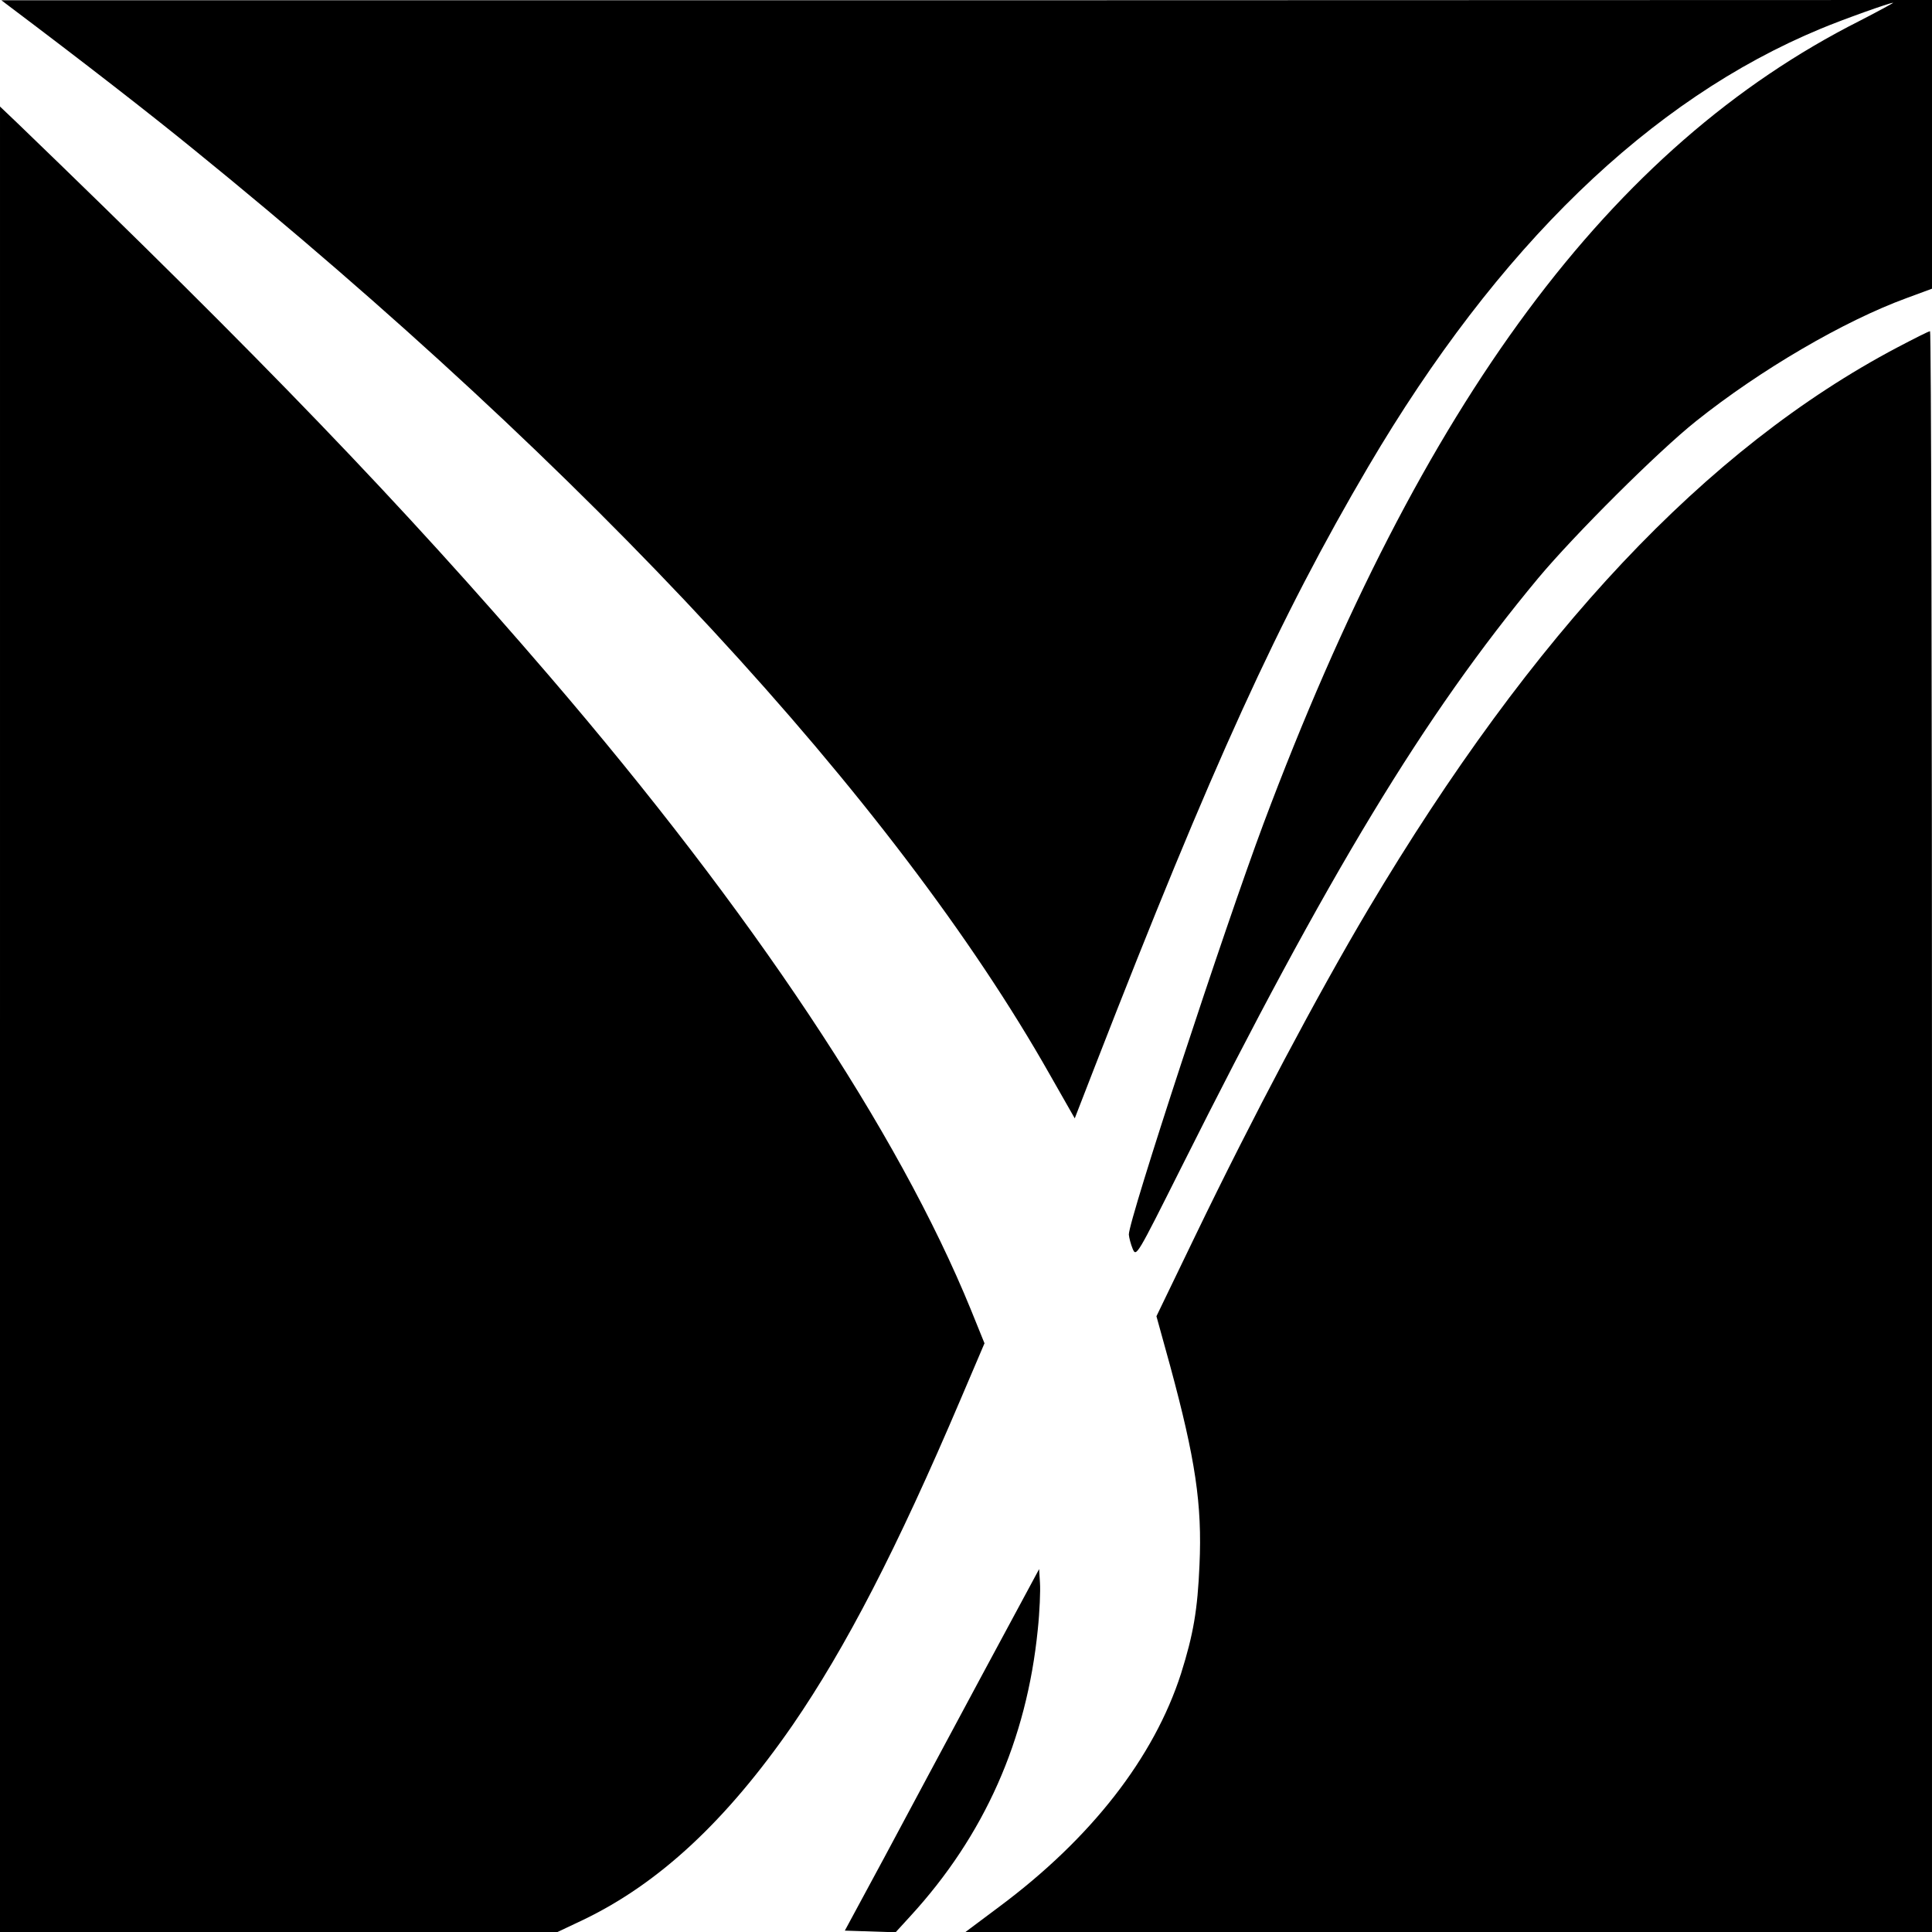
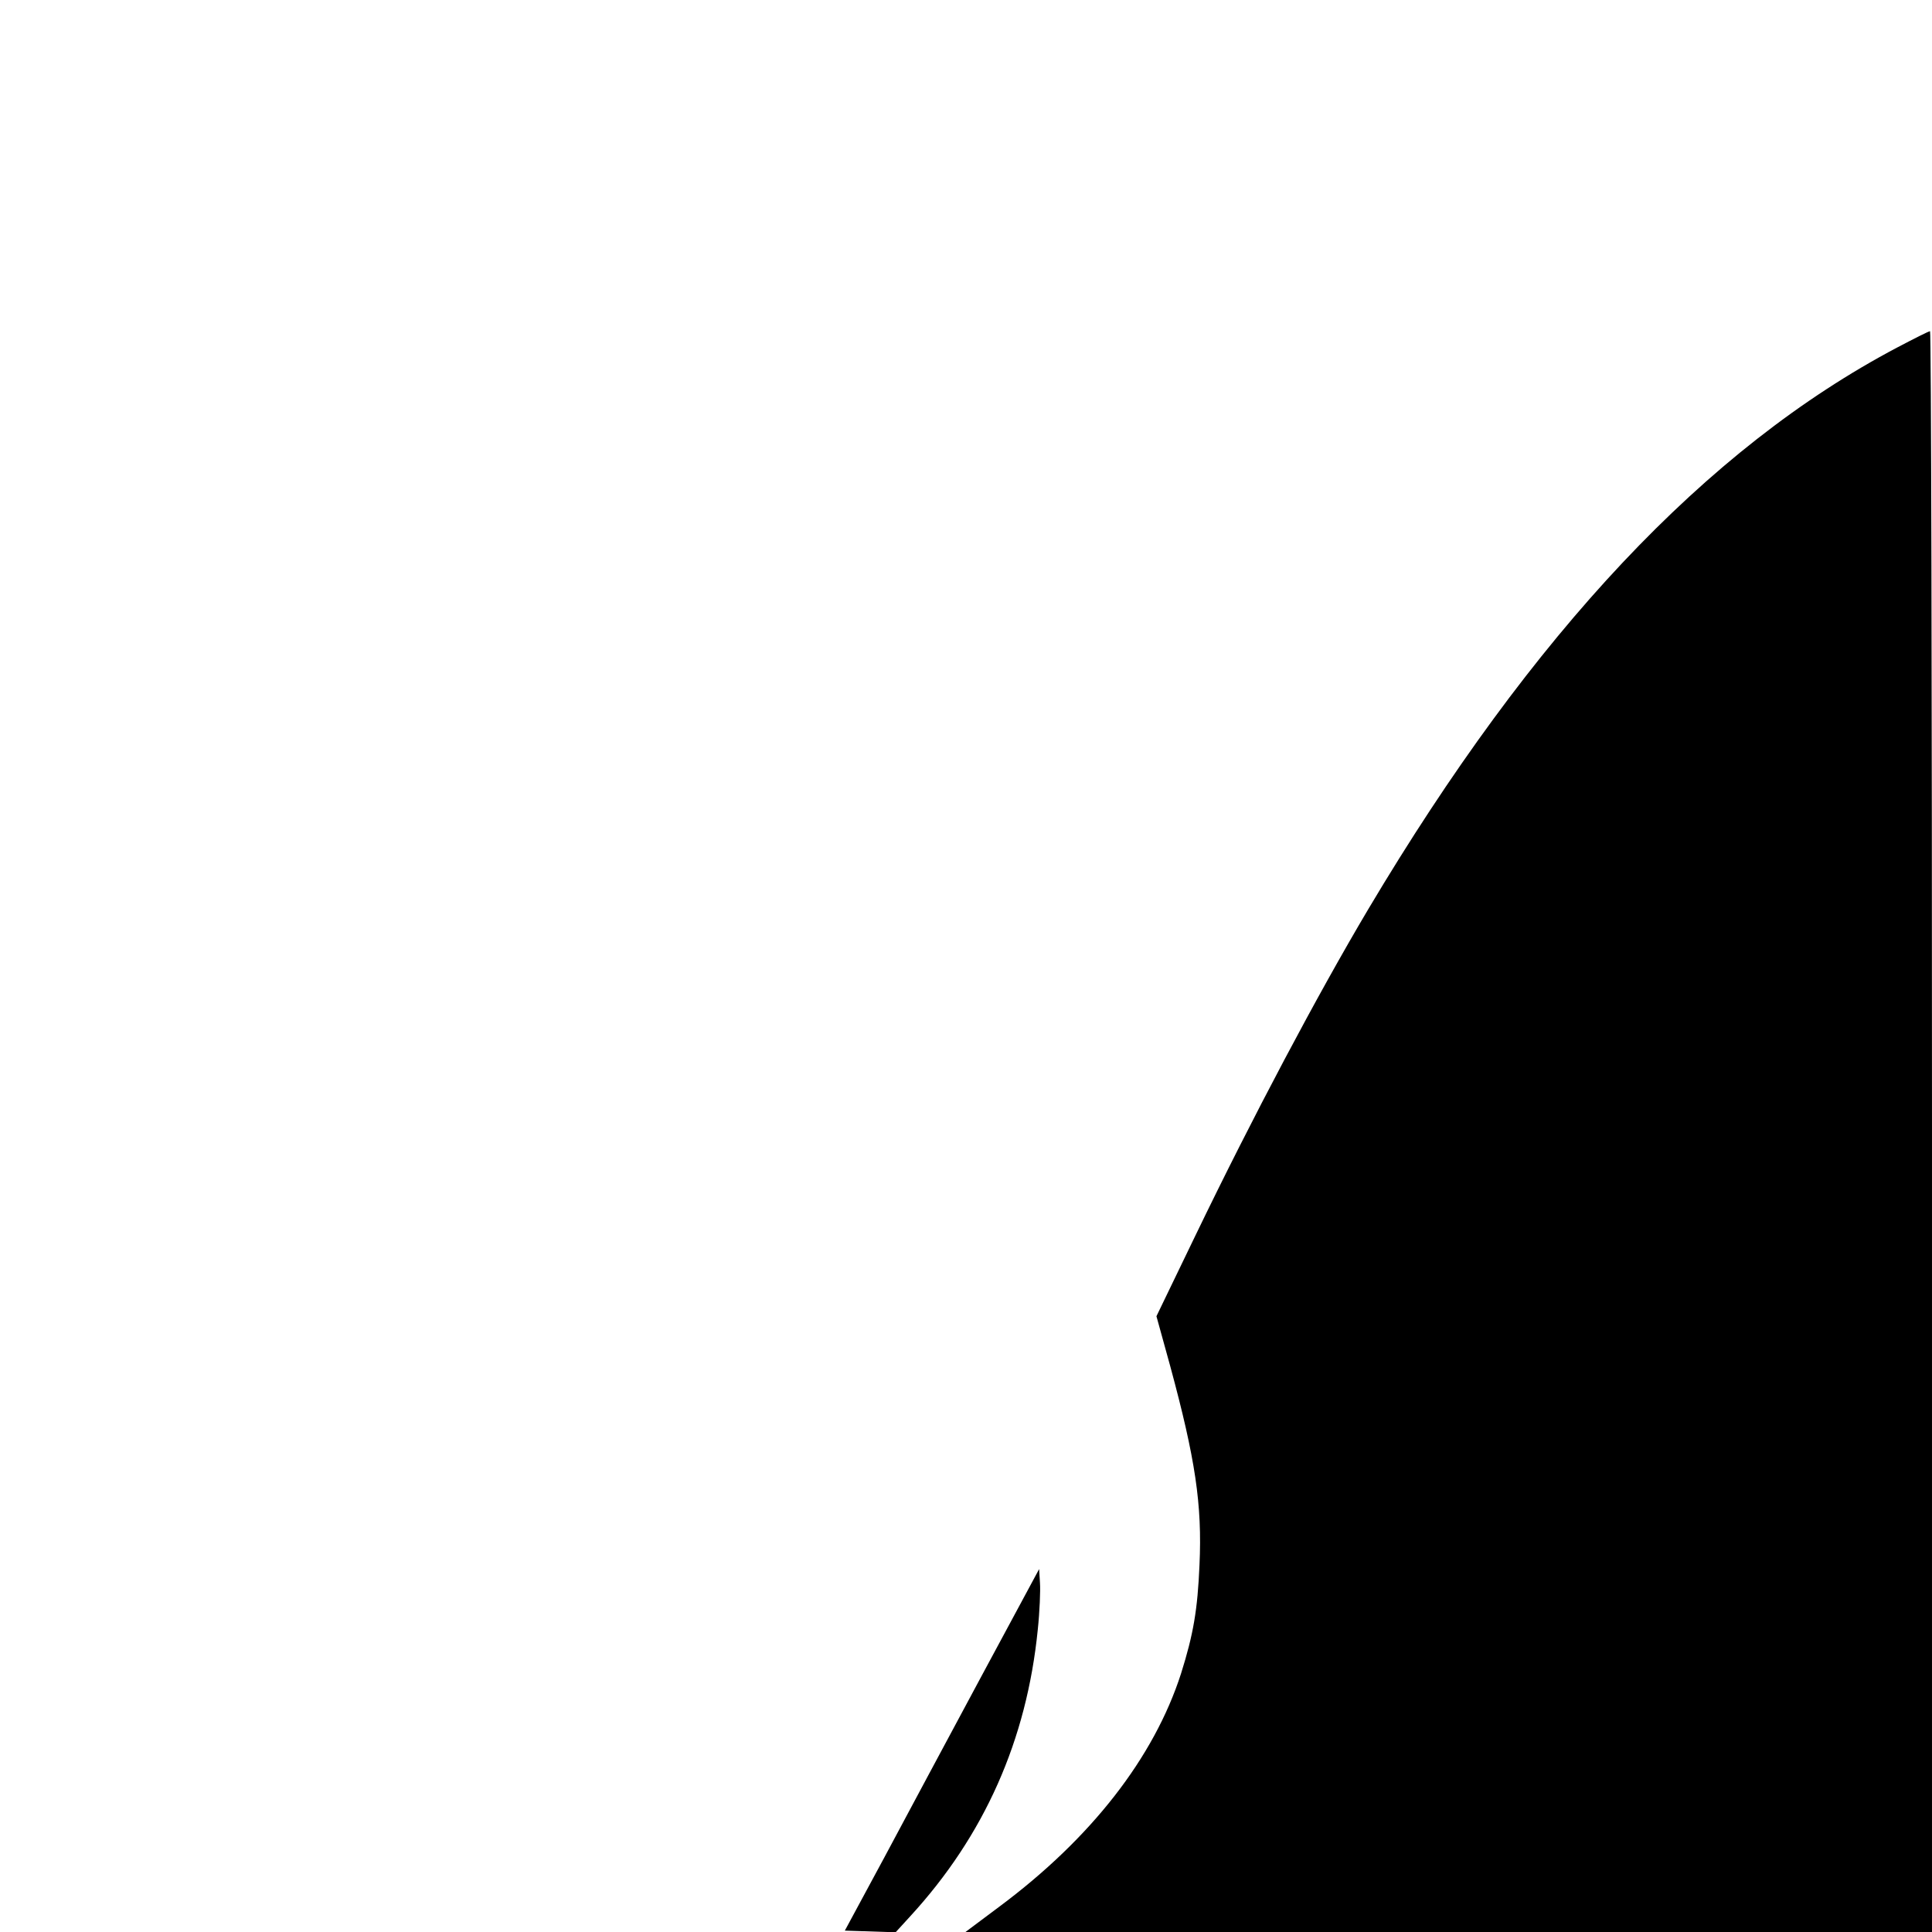
<svg xmlns="http://www.w3.org/2000/svg" version="1.0" width="700pt" height="700pt" viewBox="0 0 700 700" preserveAspectRatio="xMidYMid meet">
  <g transform="translate(0,700) scale(0.1,-0.1)" fill="#000000" stroke="none">
-     <path d="M34 6977 c267 -201 509 -389 666 -517 1437 -1166 2542 -2360 3104 -3354 l90 -158 73 188 c425 1093 668 1625 991 2174 468 795 1019 1329 1639 1586 84 35 250 94 262 94 3 0 -52 -30 -122 -66 -901 -455 -1584 -1375 -2159 -2908 -142 -380 -489 -1437 -488 -1489 1 -12 7 -35 14 -52 13 -30 15 -26 176 295 534 1066 879 1637 1293 2135 132 158 434 459 572 569 233 186 536 363 763 446 l92 34 0 523 0 523 -3497 -1 -3498 0 29 -22z" />
-     <path d="M0 3307 l0 -3307 1010 0 1010 0 93 44 c275 132 519 359 759 706 193 281 378 639 608 1179 l87 204 -49 121 c-264 647 -793 1441 -1527 2296 -535 623 -1044 1152 -1928 2004 l-63 60 0 -3307z" />
    <path d="M6874 5741 c-693 -366 -1321 -1034 -1917 -2036 -184 -310 -418 -751 -626 -1182 l-141 -292 50 -181 c91 -336 116 -501 106 -720 -7 -163 -22 -251 -67 -394 -98 -304 -325 -596 -658 -844 l-123 -92 1751 0 1751 0 0 2900 c0 1595 -3 2900 -7 2900 -5 0 -58 -27 -119 -59z" />
    <path d="M3555 925 c-115 -214 -273 -509 -351 -655 l-143 -265 92 -3 92 -3 53 58 c269 293 422 639 462 1038 7 66 10 143 8 170 l-3 50 -210 -390z" />
  </g>
</svg>